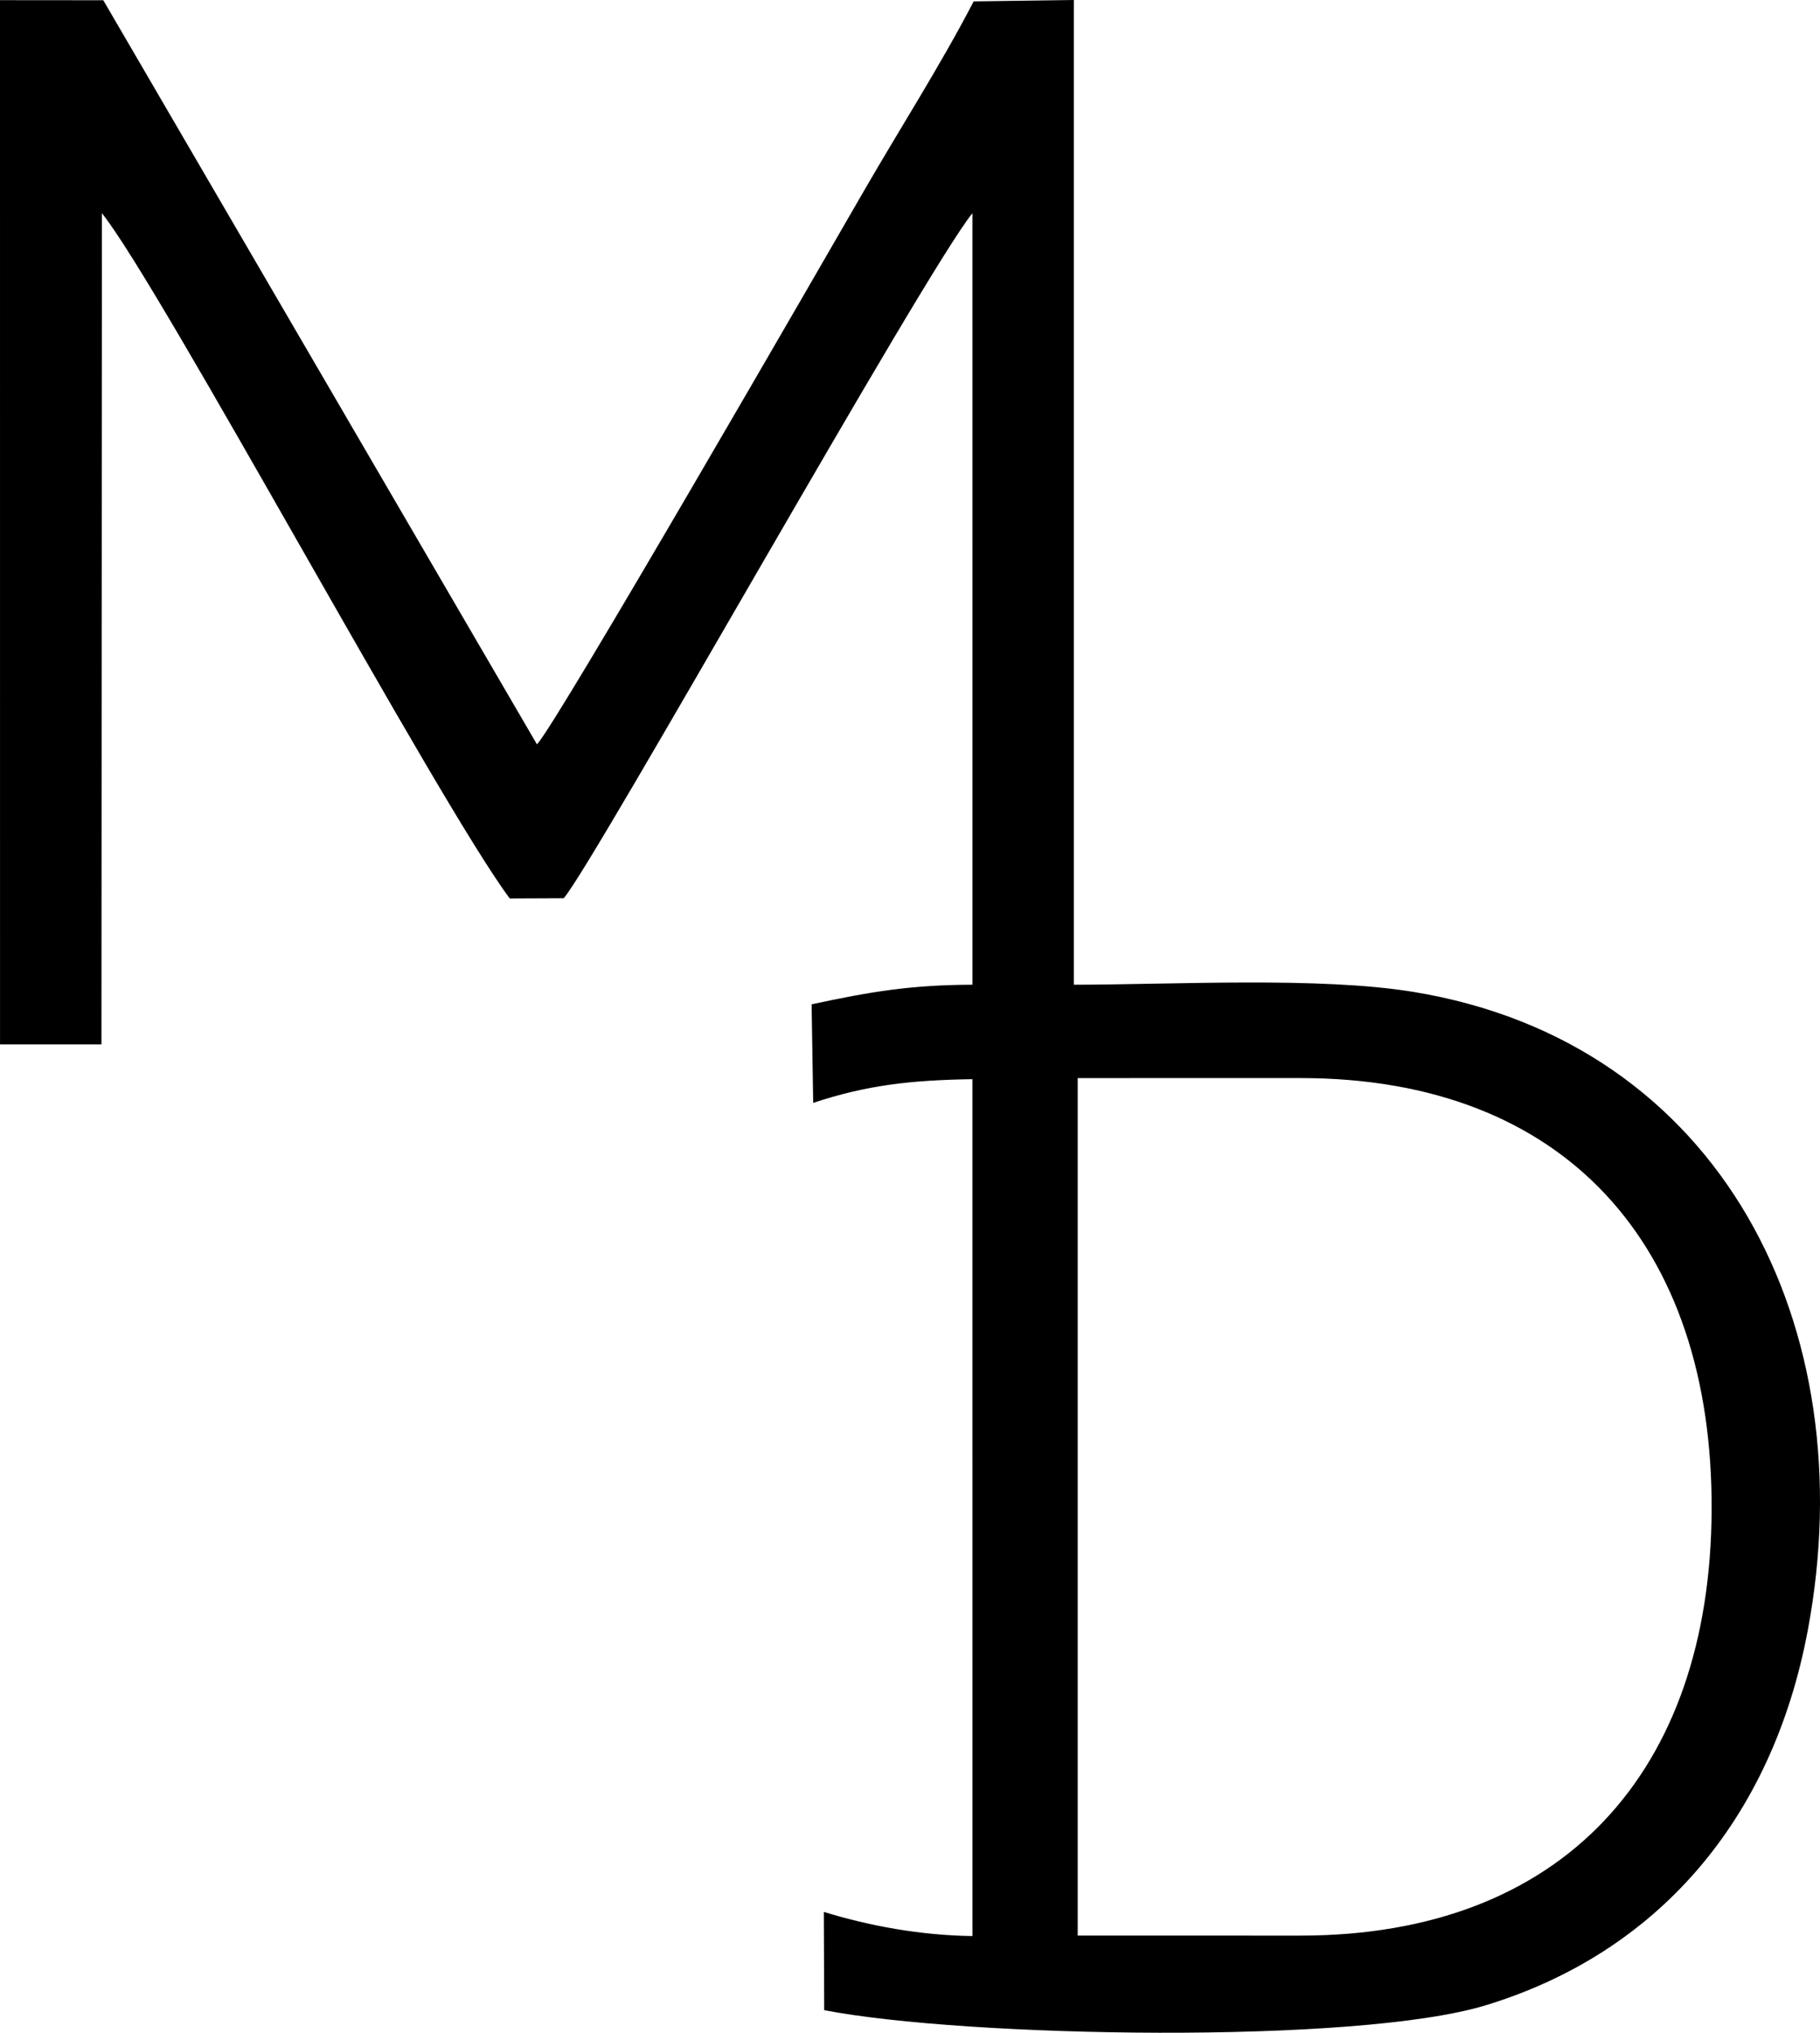
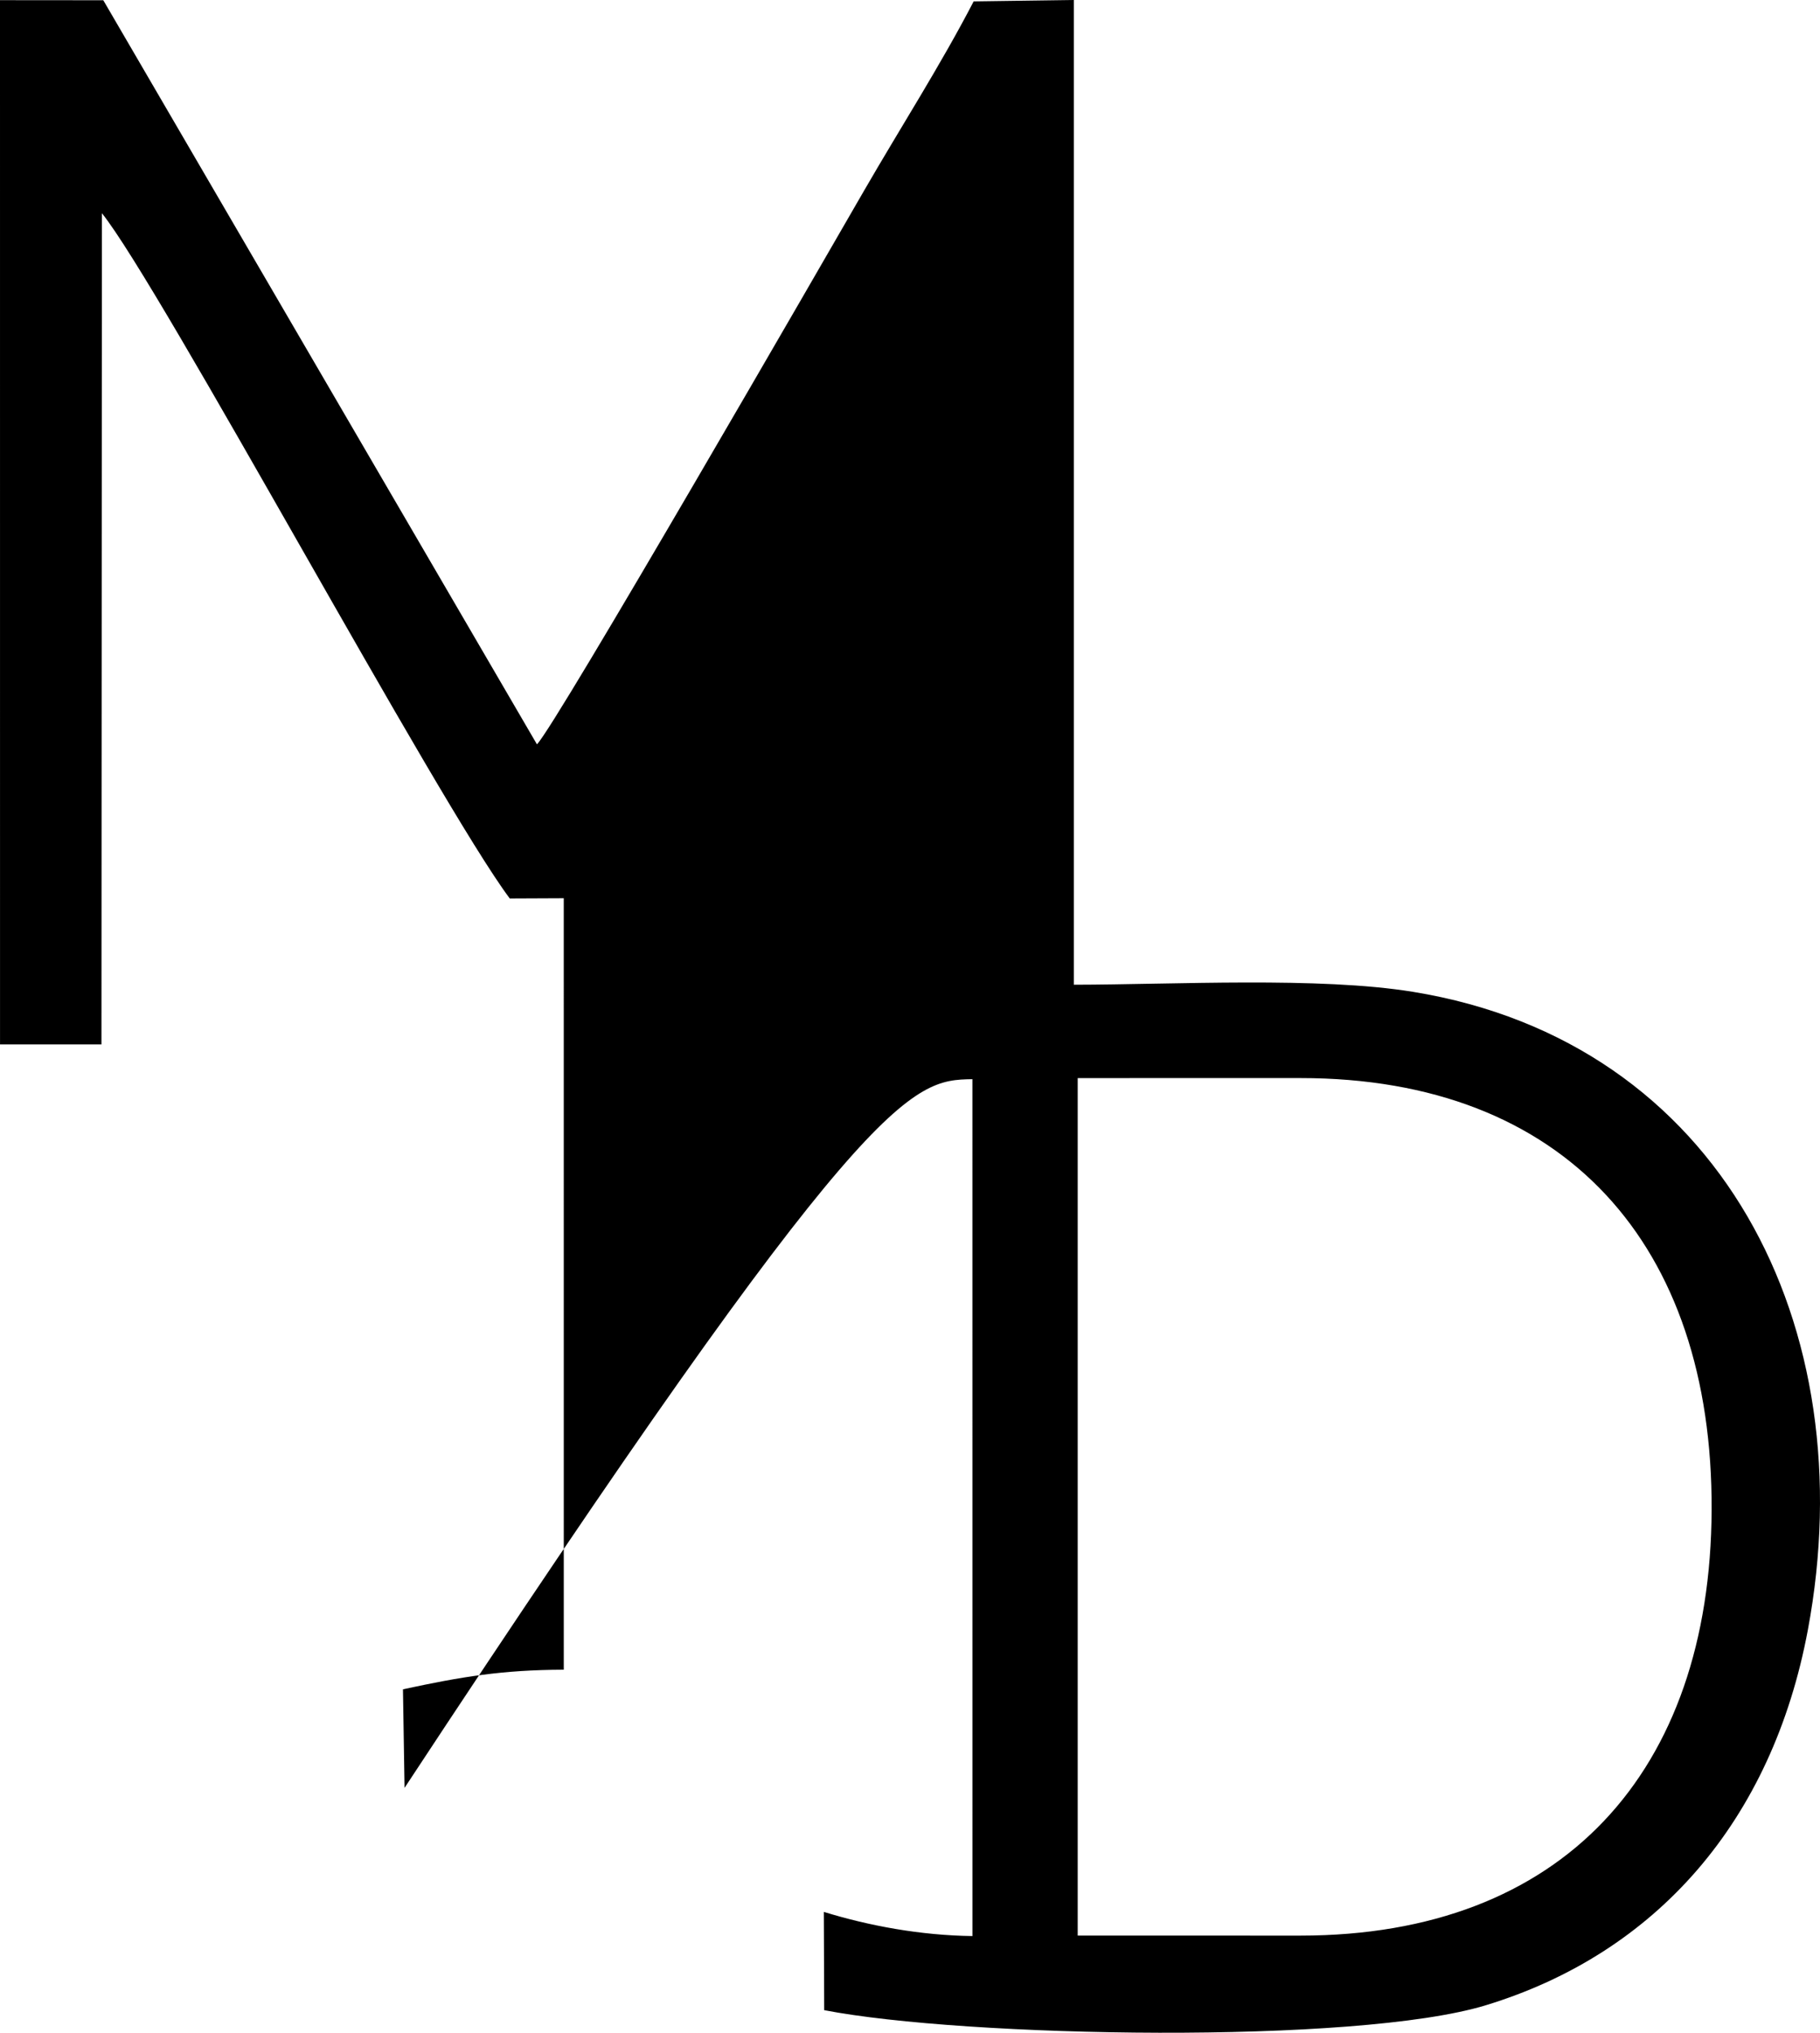
<svg xmlns="http://www.w3.org/2000/svg" xmlns:ns1="http://www.inkscape.org/namespaces/inkscape" xmlns:ns2="http://sodipodi.sourceforge.net/DTD/sodipodi-0.dtd" width="630.723mm" height="704.305mm" viewBox="0 0 630.723 704.305" version="1.1" id="svg1" ns1:version="1.4 (86a8ad7, 2024-10-11)" ns2:docname="Zeichnung.svg">
  <ns2:namedview id="namedview1" pagecolor="#ffffff" bordercolor="#000000" borderopacity="0.25" ns1:showpageshadow="2" ns1:pageopacity="0.0" ns1:pagecheckerboard="0" ns1:deskcolor="#d1d1d1" ns1:document-units="mm" ns1:zoom="1.078823" ns1:cx="1474.7554" ns1:cy="1662.46" ns1:window-width="2560" ns1:window-height="1369" ns1:window-x="-8" ns1:window-y="-8" ns1:window-maximized="1" ns1:current-layer="layer1" />
  <defs id="defs1" />
  <g ns1:label="Ebene 1" ns1:groupmode="layer" id="layer1" transform="translate(285.221,291.306)">
-     <path id="path2" d="m 88.257,82.226 77.234,-0.004 c 91.728,-0.004 142.866,57.85 142.453,149.671 -0.41,90.696 -51.626,147.444 -142.453,147.447 l -77.234,-0.01 V 82.225 Z M -249.425,-291.221 l -35.796,-0.031 0.01,361.813 35.151,0.004 0.156,-287.995 c 20.387,25.417 116.352,204.013 141.332,237.415 l 18.722,-0.083 C -79.262,7.668 34.931,-196.679 51.766,-217.43 l 0.007,267.306 c -21.439,0.081 -35.326,2.41 -55.728,6.793 l 0.547,34.149 C 15.245,84.628 30.548,82.938 51.763,82.606 l 0.009,296.891 c -17.982,-0.232 -35.842,-3.543 -51.496,-8.371 l 0.127,34.047 C 49.048,414.606 184.793,417.165 229.687,403.474 288.765,385.453 328.897,339.702 341.295,273.433 360.932,168.462 311.252,69.789 204.543,52.359 171.961,47.038 121.757,49.841 86.936,49.883 V -291.306 l -34.733,0.476 c -11.44,22.062 -25.254,43.56 -37.912,65.471 C 1.151,-202.615 -92.604,-39.944 -99.141,-33.404 L -249.425,-291.219 Z" style="fill:#000000;fill-opacity:1;fill-rule:evenodd;stroke:none;stroke-width:0.353" />
+     <path id="path2" d="m 88.257,82.226 77.234,-0.004 c 91.728,-0.004 142.866,57.85 142.453,149.671 -0.41,90.696 -51.626,147.444 -142.453,147.447 l -77.234,-0.01 V 82.225 Z M -249.425,-291.221 l -35.796,-0.031 0.01,361.813 35.151,0.004 0.156,-287.995 c 20.387,25.417 116.352,204.013 141.332,237.415 l 18.722,-0.083 l 0.007,267.306 c -21.439,0.081 -35.326,2.41 -55.728,6.793 l 0.547,34.149 C 15.245,84.628 30.548,82.938 51.763,82.606 l 0.009,296.891 c -17.982,-0.232 -35.842,-3.543 -51.496,-8.371 l 0.127,34.047 C 49.048,414.606 184.793,417.165 229.687,403.474 288.765,385.453 328.897,339.702 341.295,273.433 360.932,168.462 311.252,69.789 204.543,52.359 171.961,47.038 121.757,49.841 86.936,49.883 V -291.306 l -34.733,0.476 c -11.44,22.062 -25.254,43.56 -37.912,65.471 C 1.151,-202.615 -92.604,-39.944 -99.141,-33.404 L -249.425,-291.219 Z" style="fill:#000000;fill-opacity:1;fill-rule:evenodd;stroke:none;stroke-width:0.353" />
  </g>
</svg>